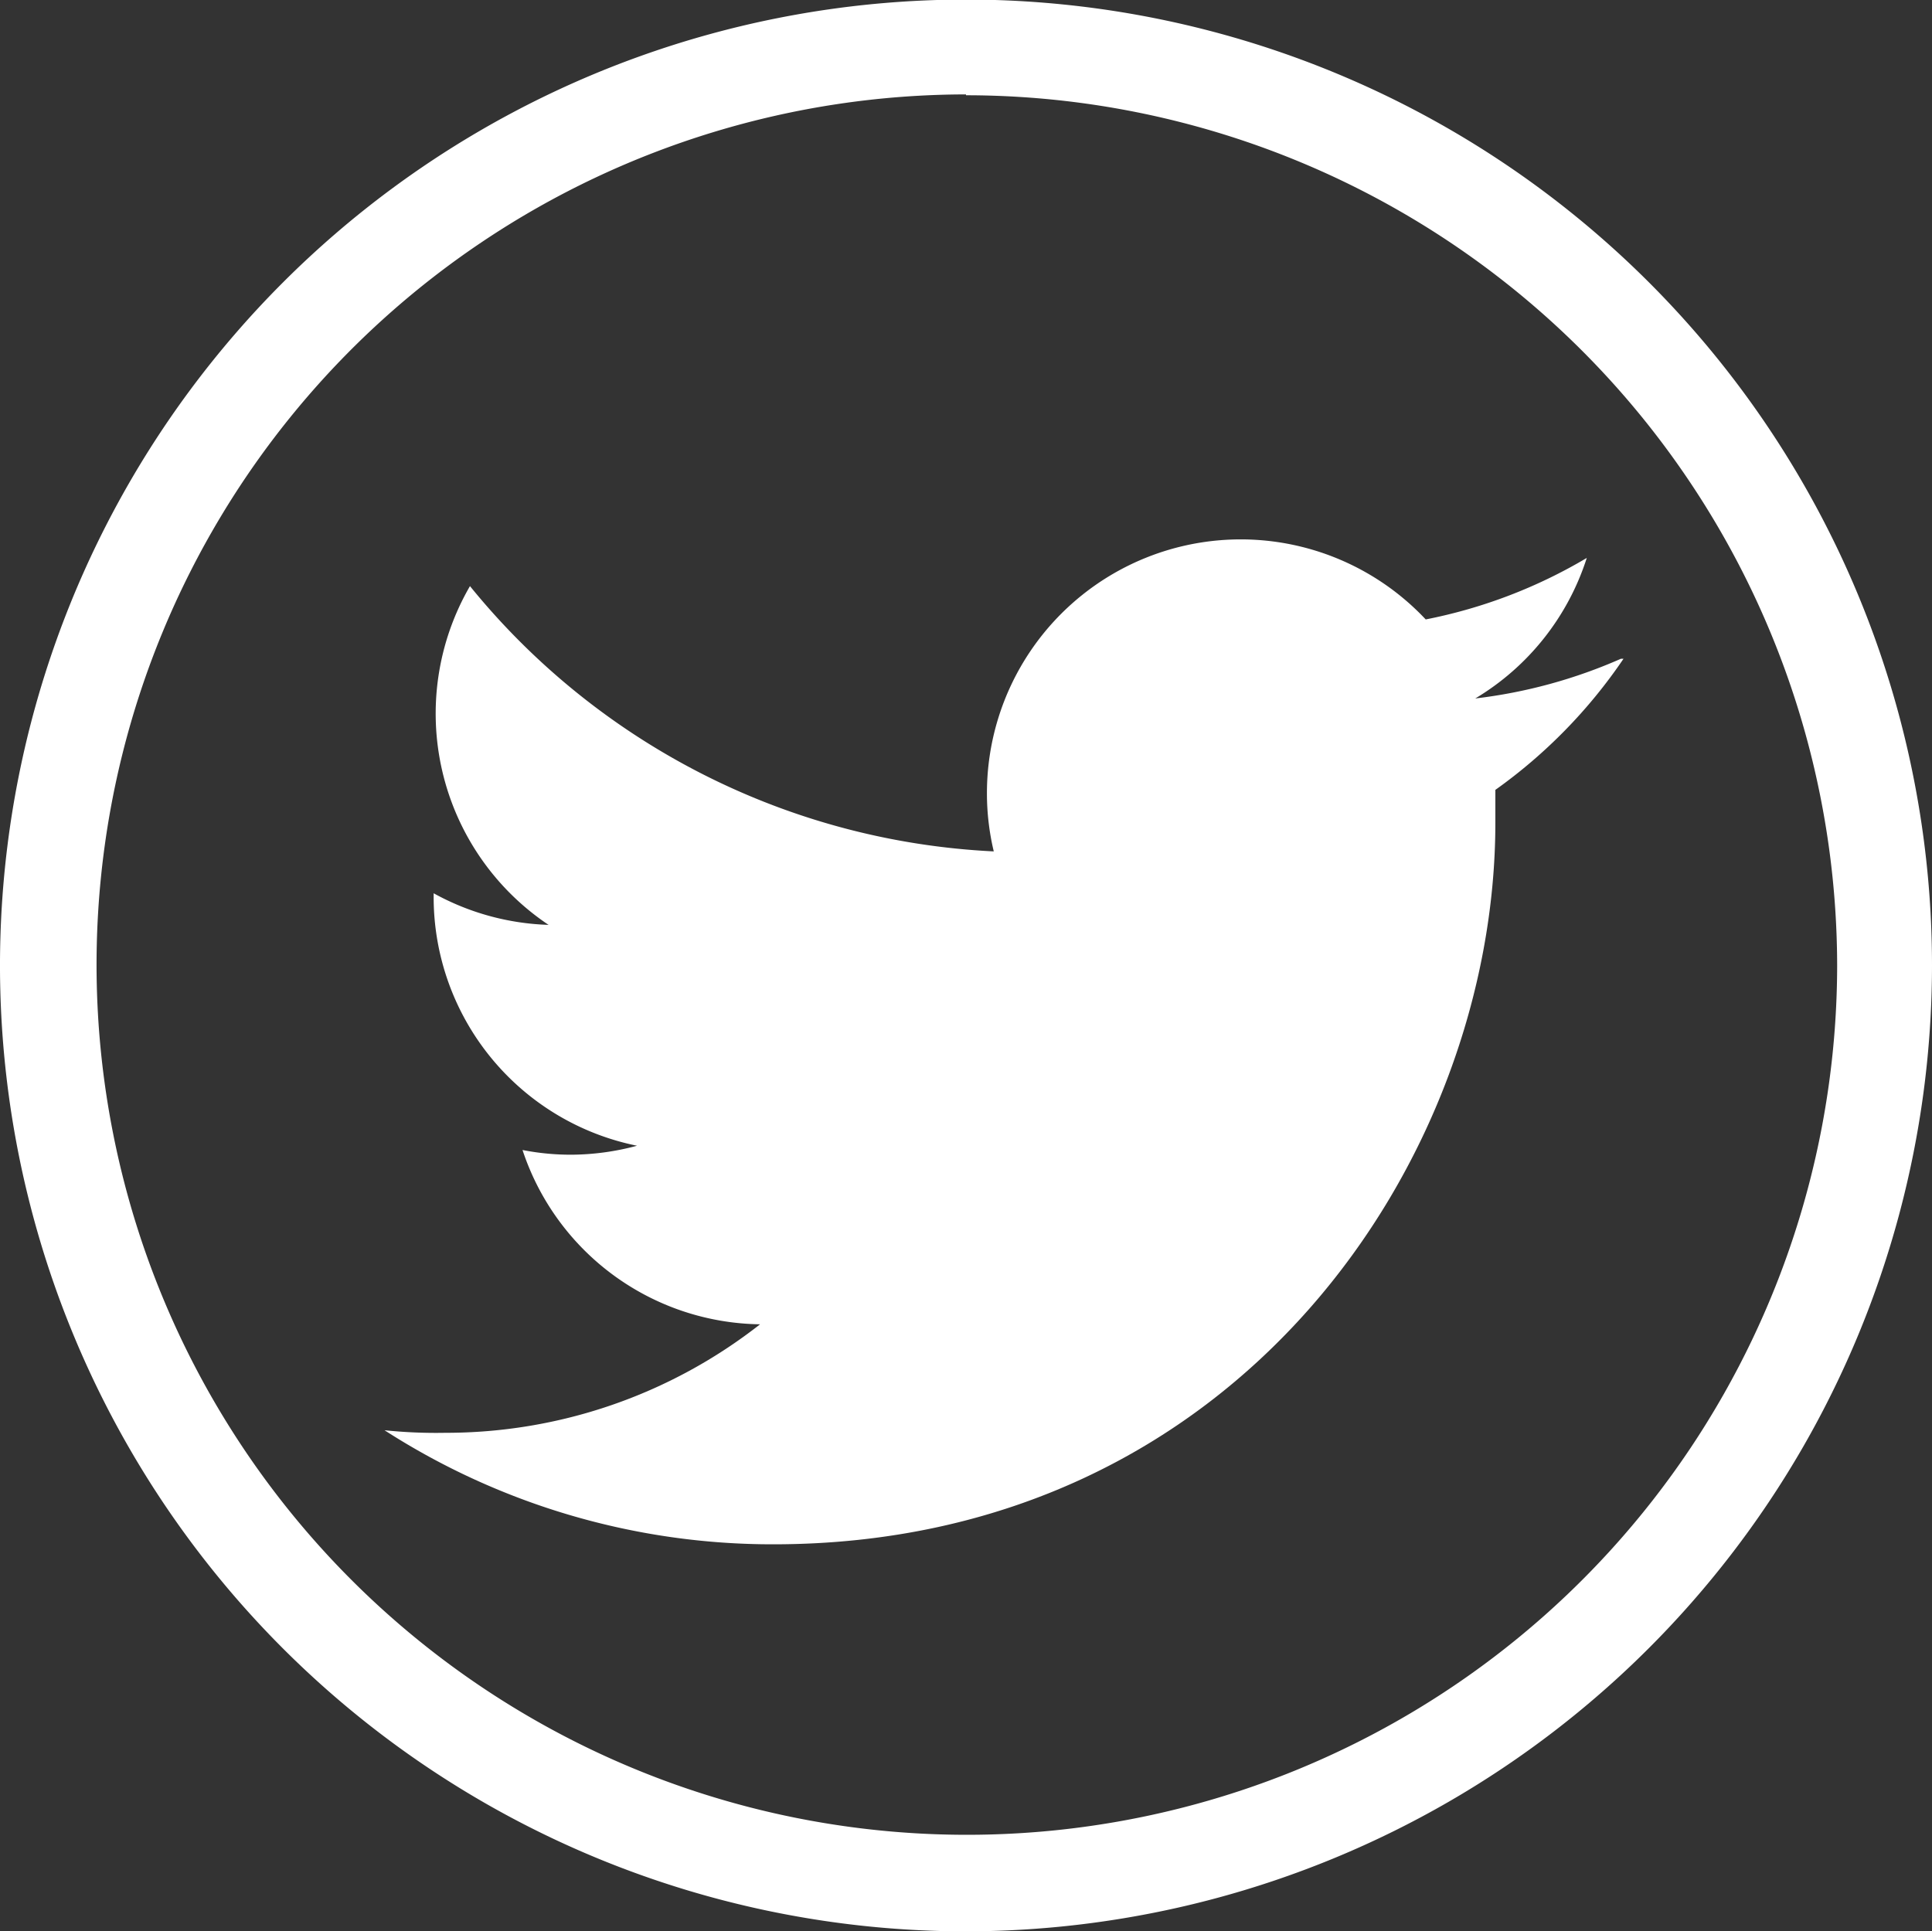
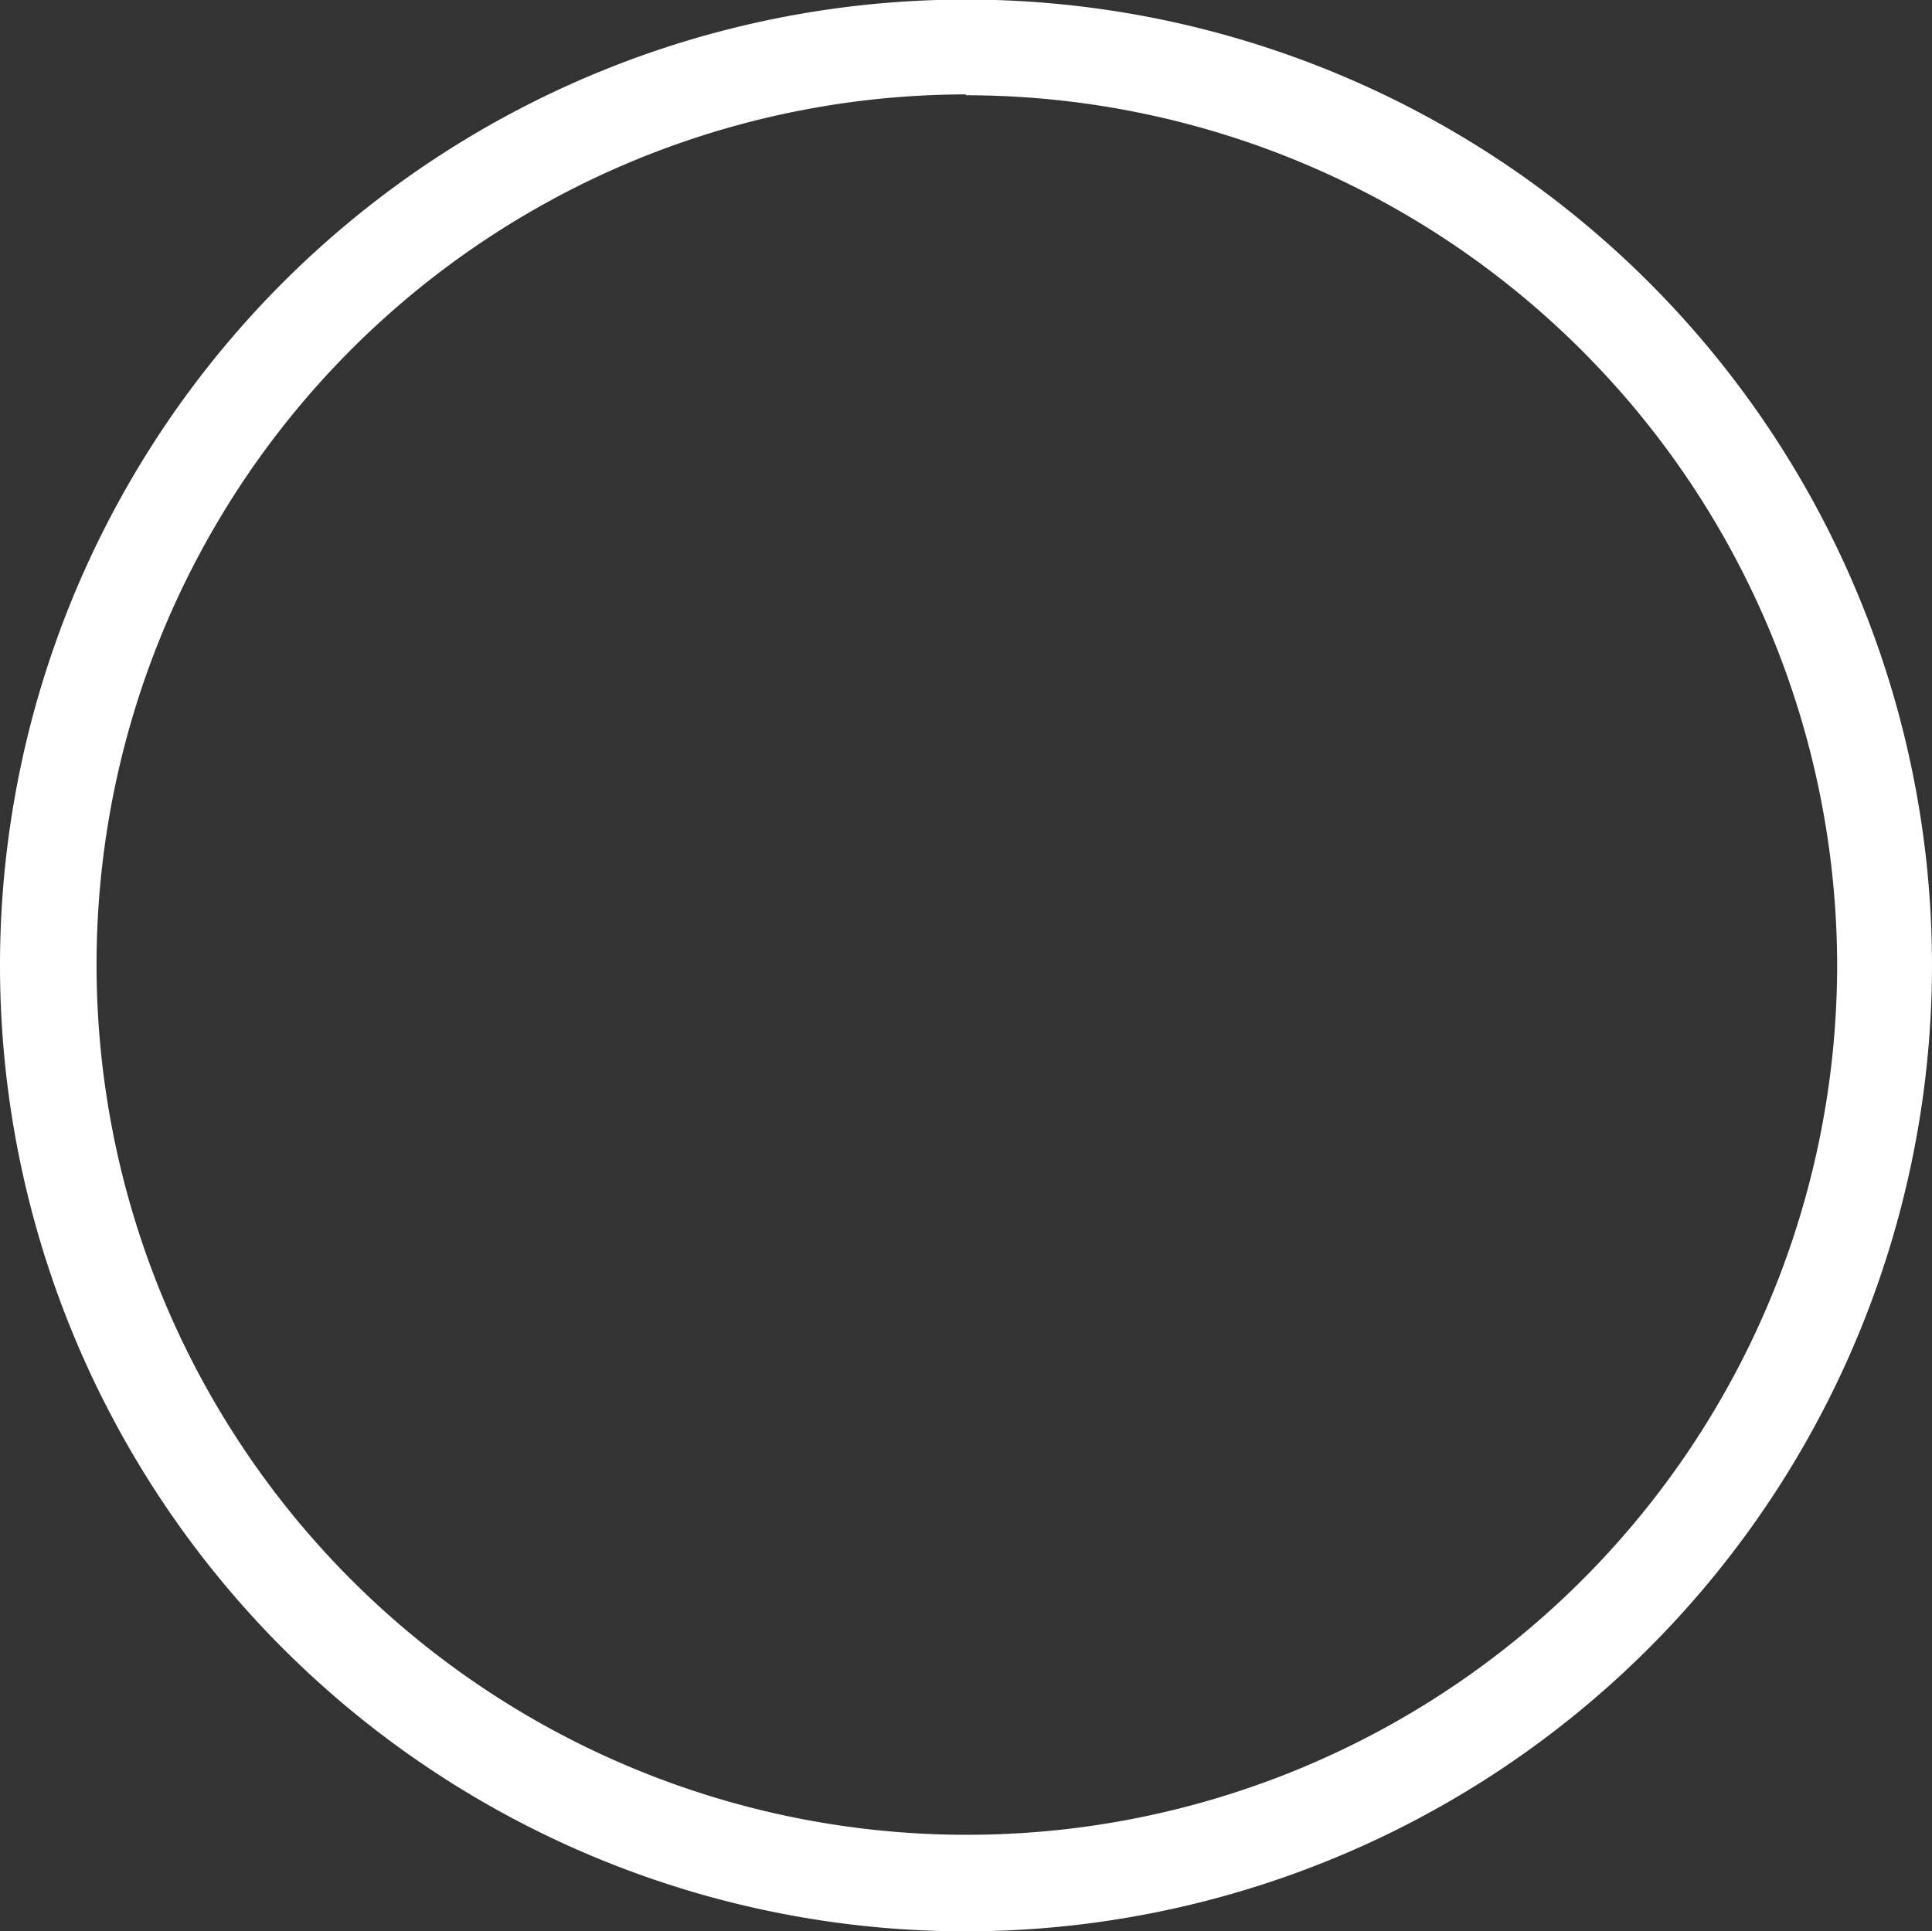
<svg xmlns="http://www.w3.org/2000/svg" viewBox="0 0 45.22 45.21">
  <rect x="0" y="0" width="45.22" height="45.21" fill="#333333" stroke="none" />
  <defs>
    <style>.cls-1{fill:#fff;}</style>
  </defs>
  <title>Twitter</title>
  <g id="Capa_2" data-name="Capa 2">
    <g id="Capa_1-2" data-name="Capa 1">
-       <path class="cls-1" d="M37.94,15.42a11.89,11.89,0,0,1-3.41.93,5.94,5.94,0,0,0,2.61-3.29,11.85,11.85,0,0,1-3.77,1.44A5.94,5.94,0,0,0,23.1,18.57a5.83,5.83,0,0,0,.16,1.36A16.84,16.84,0,0,1,11,13.72a5.95,5.95,0,0,0,1.84,7.93,5.94,5.94,0,0,1-2.69-.74V21a5.94,5.94,0,0,0,4.76,5.82,6,6,0,0,1-1.56.21,5.85,5.85,0,0,1-1.12-.11A5.94,5.94,0,0,0,17.79,31a11.92,11.92,0,0,1-7.37,2.54A11.68,11.68,0,0,1,9,33.48a16.77,16.77,0,0,0,9.1,2.67C29,36.15,35,27.1,35,19.26c0-.26,0-.51,0-.77a12.09,12.09,0,0,0,3-3.07Zm0,0" />
      <path class="cls-1" d="M22.61,45.21A22.61,22.61,0,1,1,45.22,22.61,22.63,22.63,0,0,1,22.61,45.21Zm0-43A20.37,20.37,0,1,0,43,22.61,20.4,20.4,0,0,0,22.61,2.23Z" />
    </g>
  </g>
</svg>